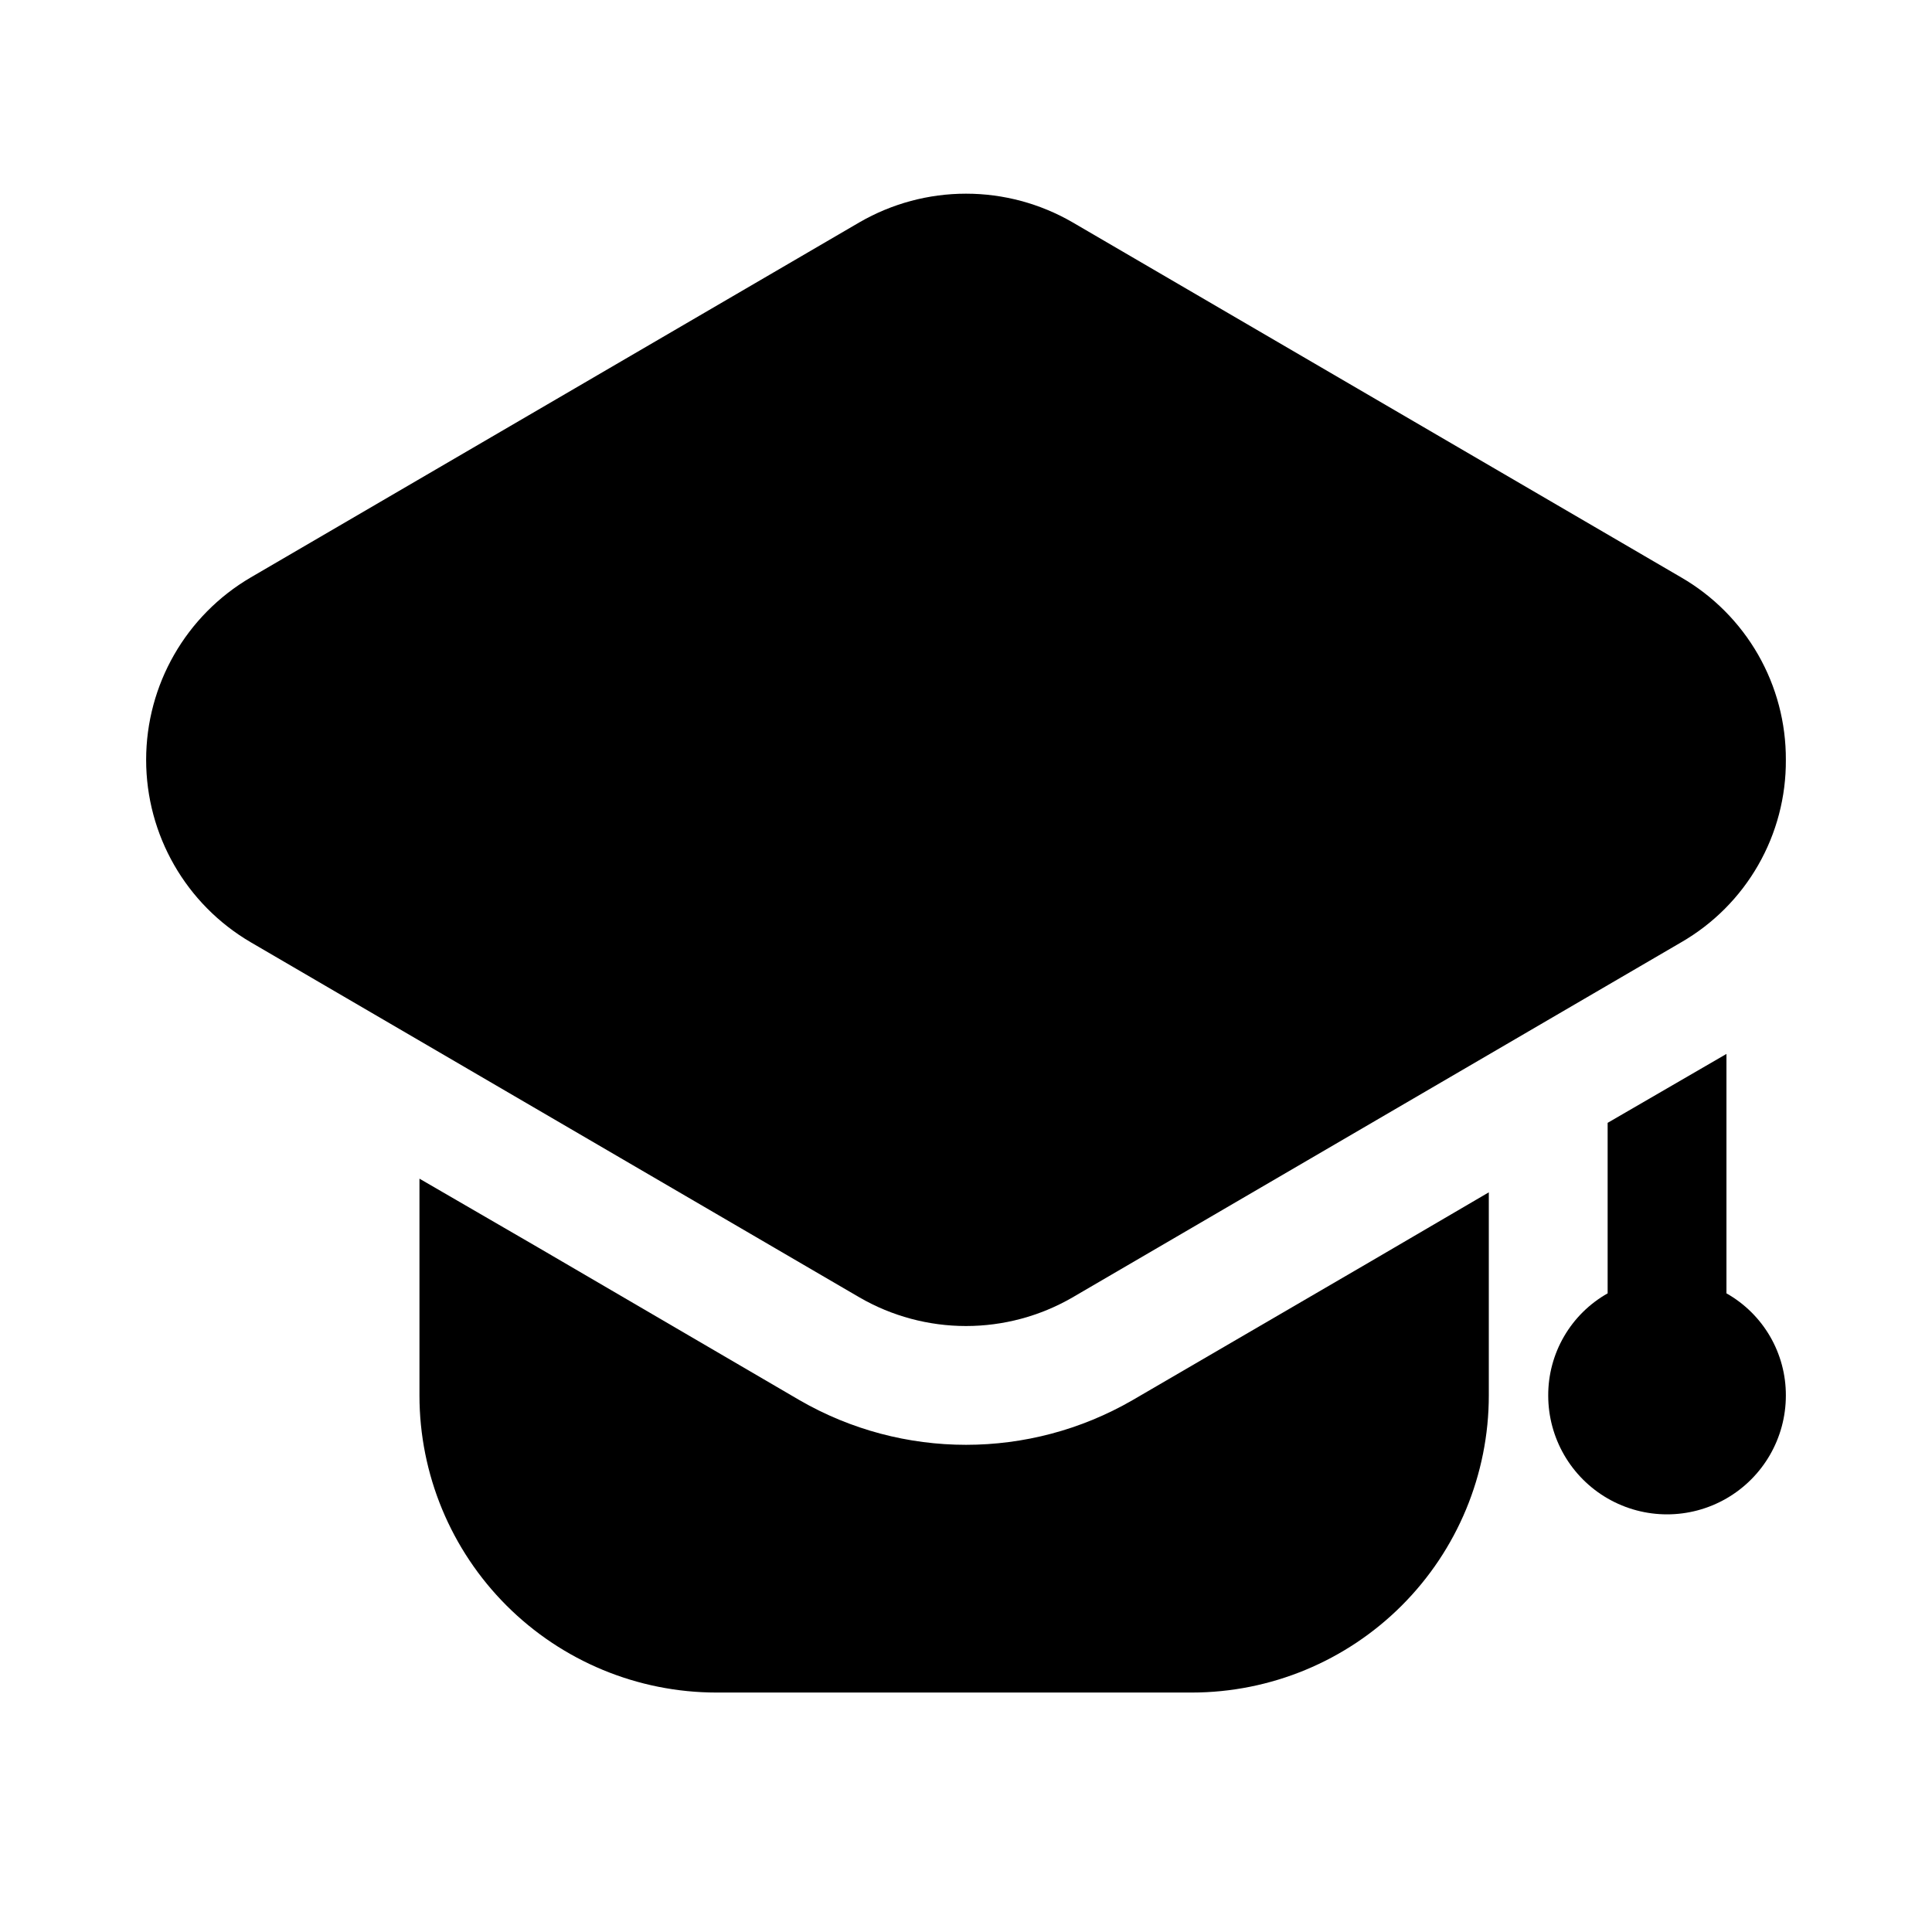
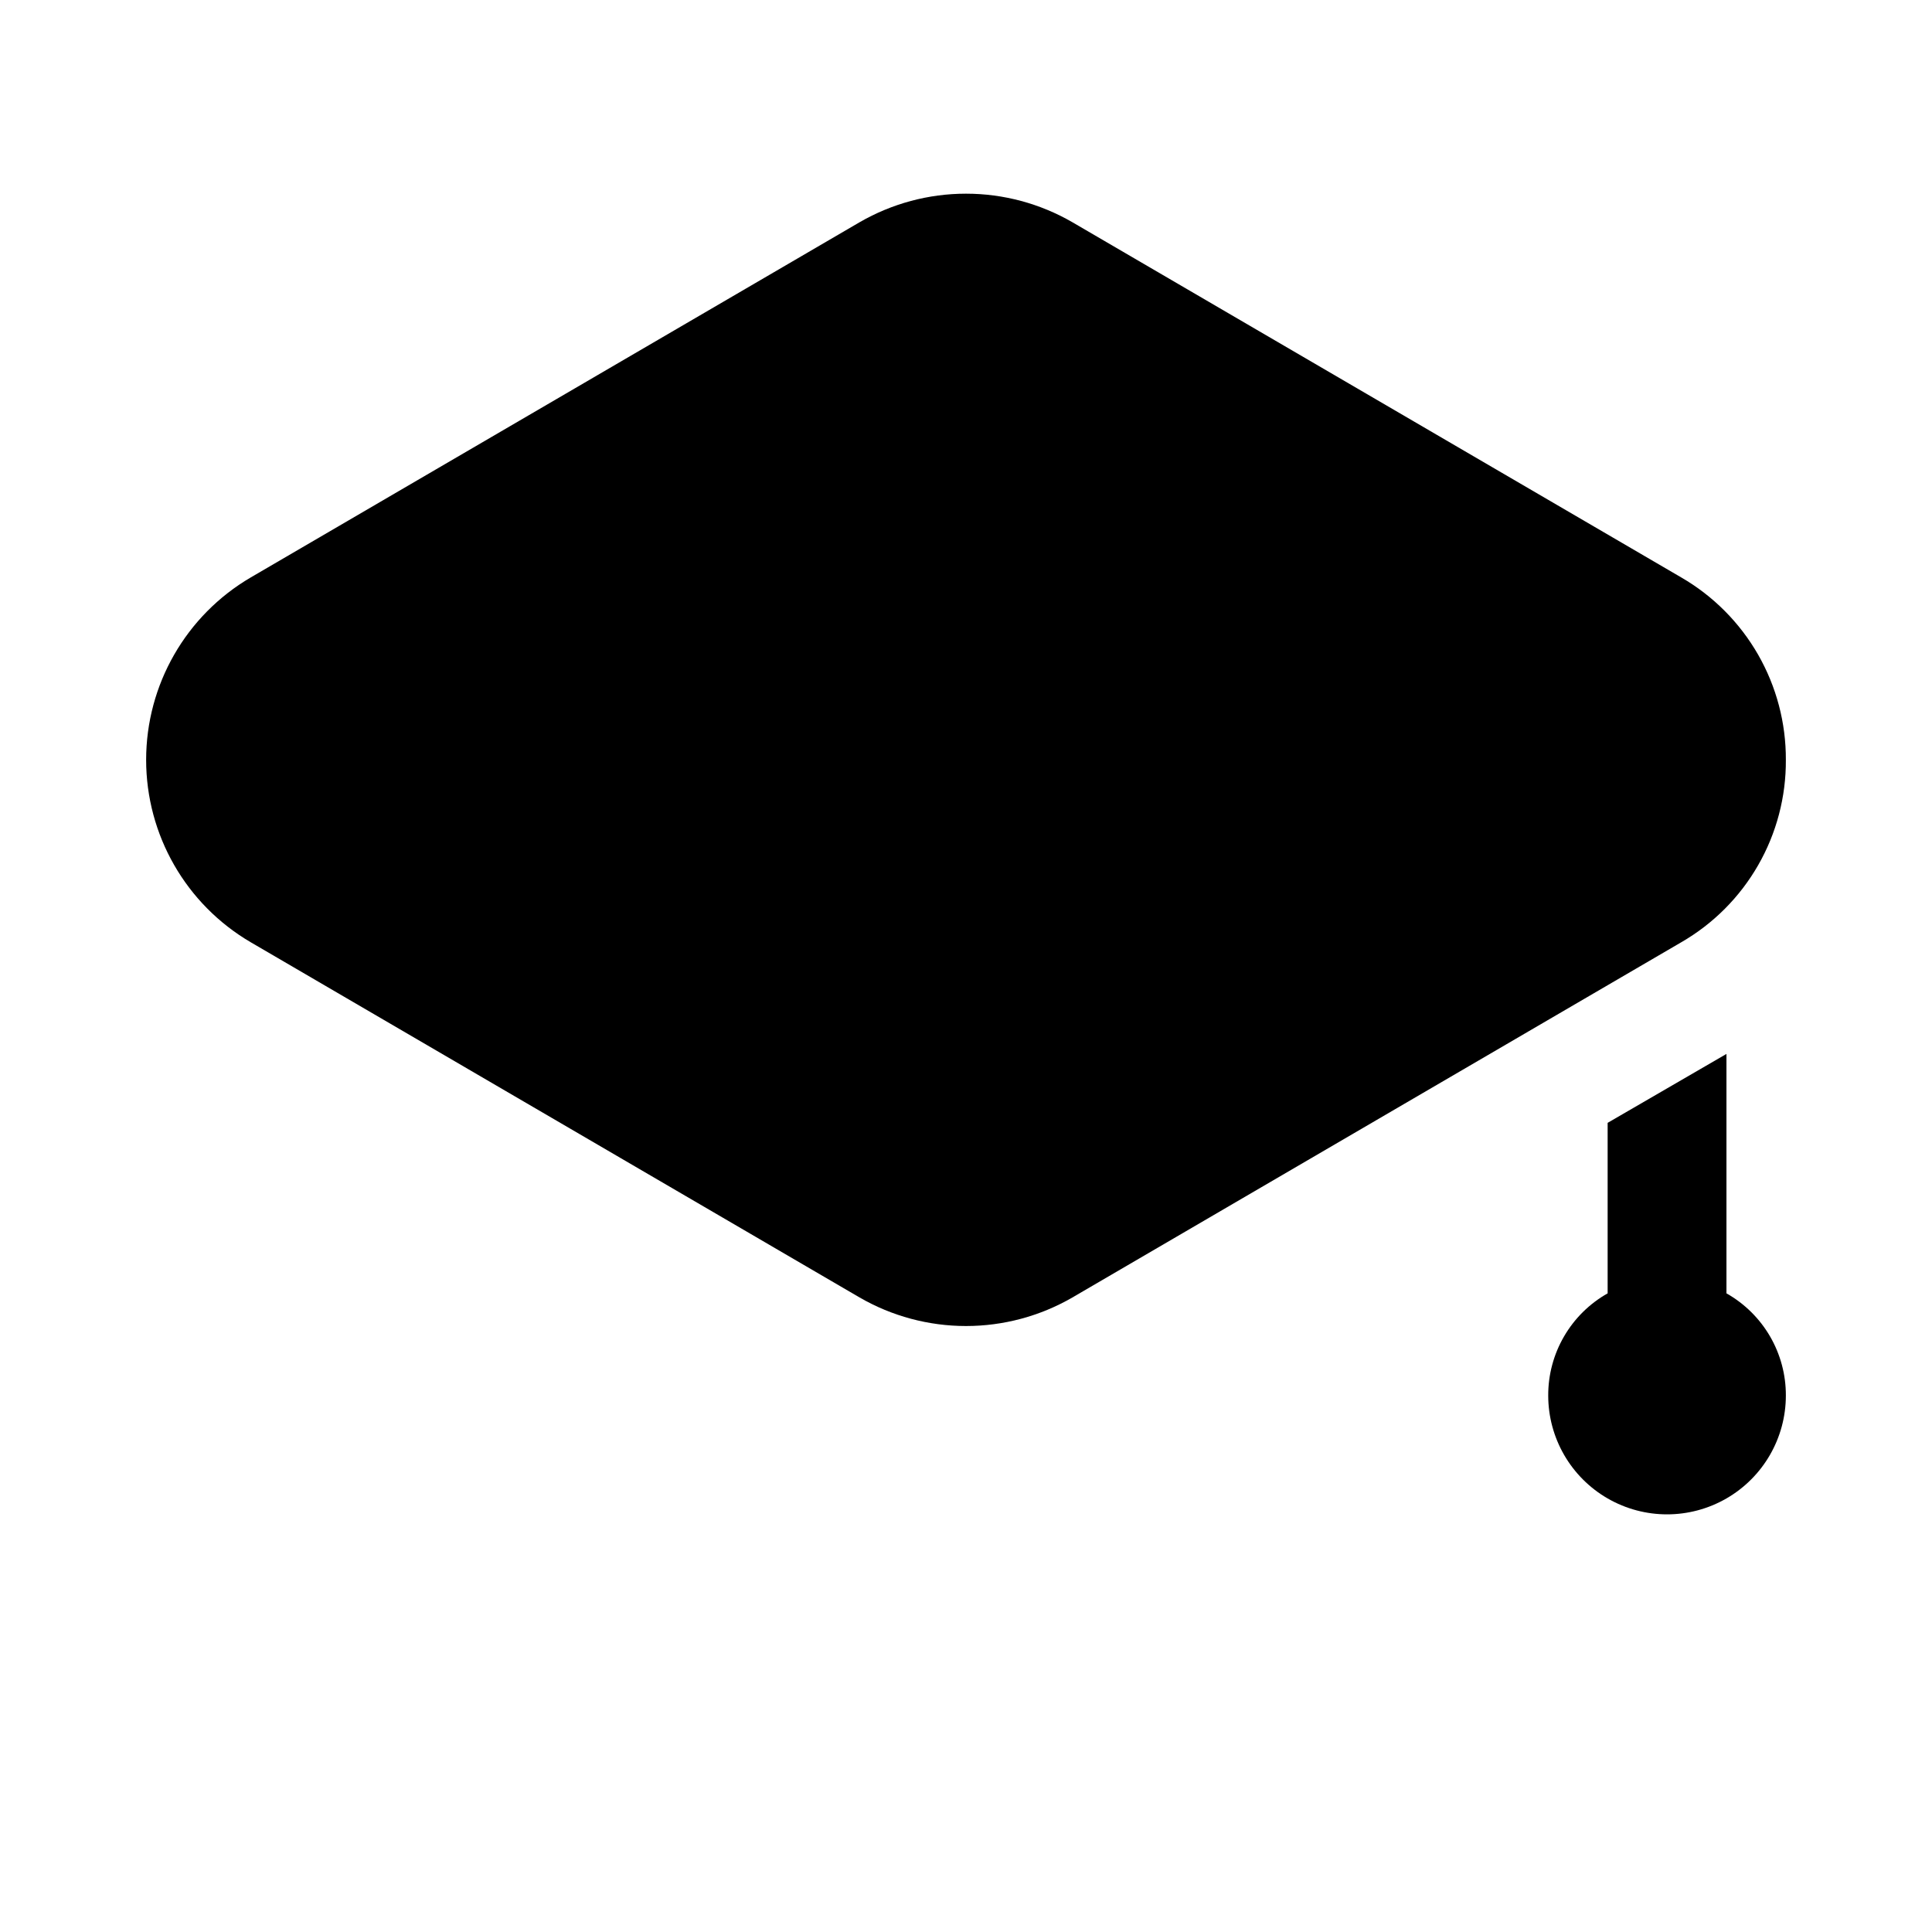
<svg xmlns="http://www.w3.org/2000/svg" fill="#000000" width="800px" height="800px" version="1.1" viewBox="144 144 512 512">
  <g>
-     <path d="m538.55 459.98v53.844c-0.008 20.875-8.305 40.895-23.066 55.656s-34.777 23.055-55.656 23.062h-125.95 0.004c-20.879-0.008-40.895-8.301-55.656-23.062s-23.059-34.781-23.066-55.656v-57.465l31.488 18.262 69.273 40.461c27.281 15.746 60.887 15.746 88.168 0l62.977-36.684z" />
    <path d="m617.27 345.37c0.062 9.785-2.469 19.414-7.336 27.902-4.867 8.492-11.895 15.539-20.371 20.43l-161.38 94.152c-8.566 4.949-18.285 7.555-28.18 7.555s-19.617-2.606-28.184-7.555l-161.38-94.152c-17.164-10.047-27.711-28.445-27.711-48.332 0-19.891 10.547-38.285 27.711-48.336l161.38-94.148c8.566-4.949 18.289-7.559 28.184-7.559s19.613 2.609 28.18 7.559l161.38 94.148c8.461 4.906 15.48 11.961 20.348 20.445 4.863 8.488 7.402 18.109 7.359 27.891z" />
    <path d="m617.27 513.83c0 11.25-6 21.645-15.742 27.27-9.742 5.625-21.746 5.625-31.488 0-9.742-5.625-15.746-16.02-15.746-27.27-0.02-5.504 1.43-10.918 4.199-15.676 2.766-4.762 6.754-8.695 11.547-11.402v-45.188l31.488-18.262v63.449c4.793 2.707 8.777 6.641 11.547 11.402 2.766 4.758 4.215 10.172 4.195 15.676z" />
  </g>
</svg>